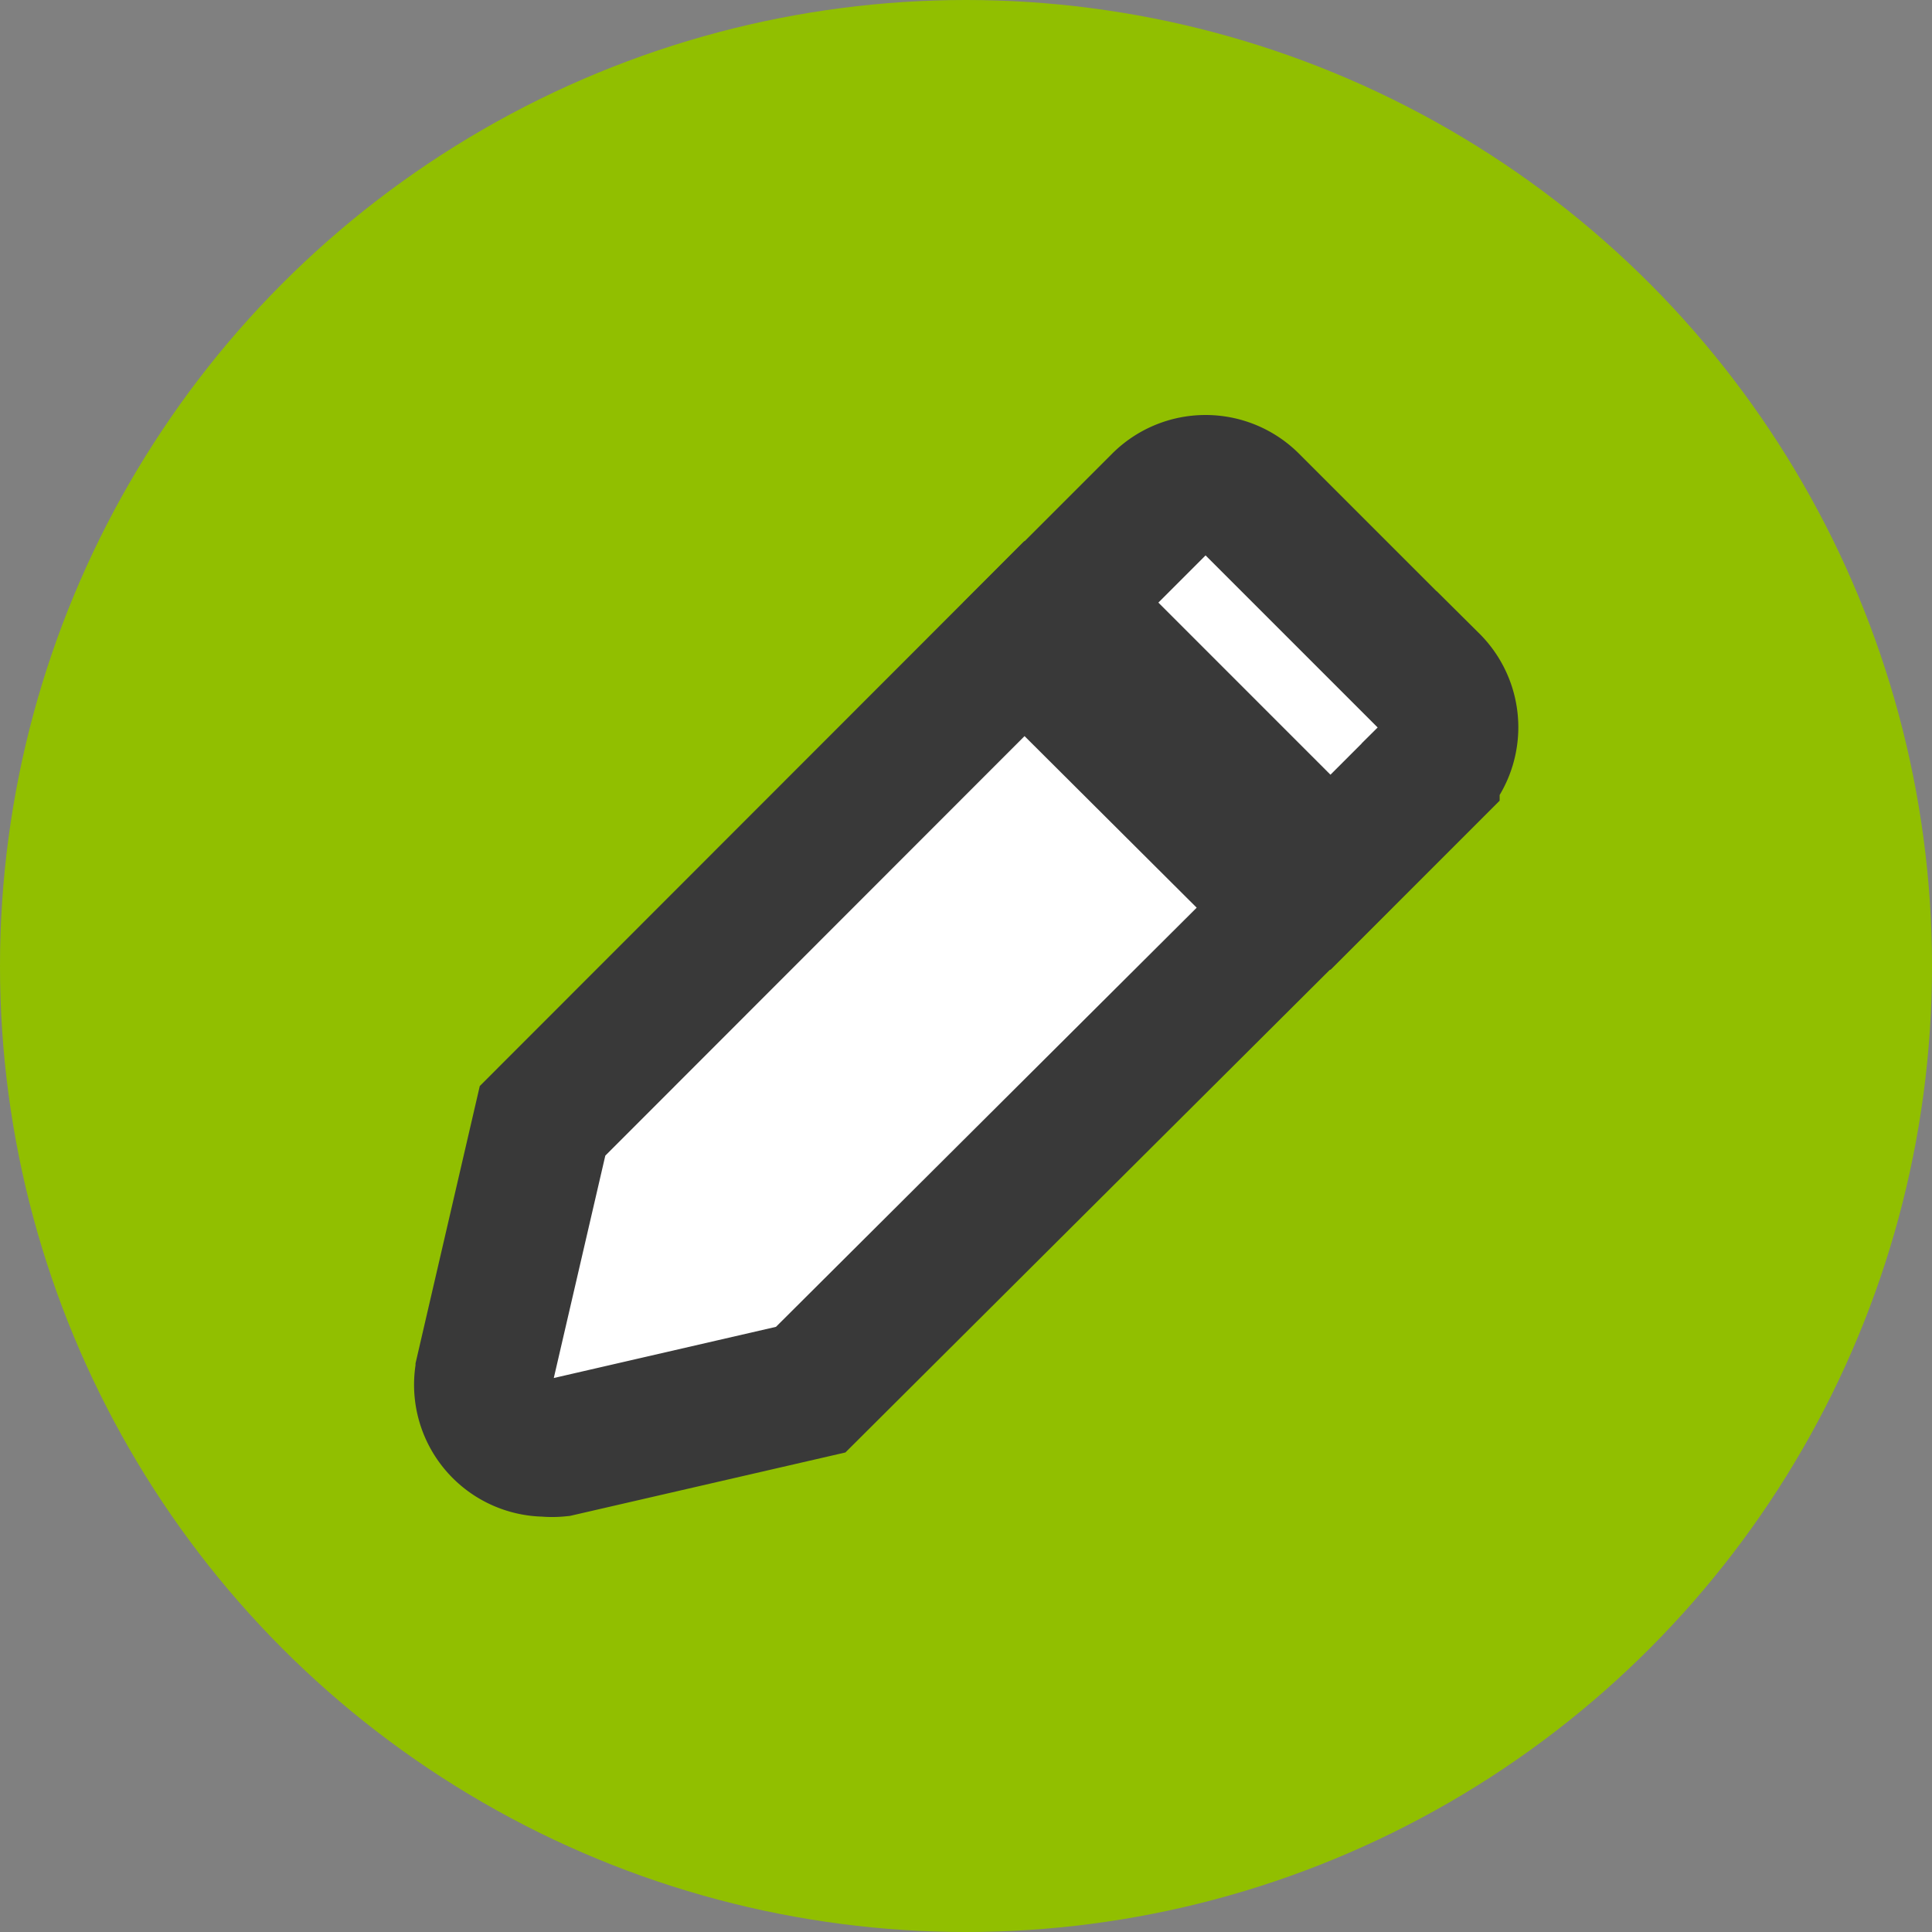
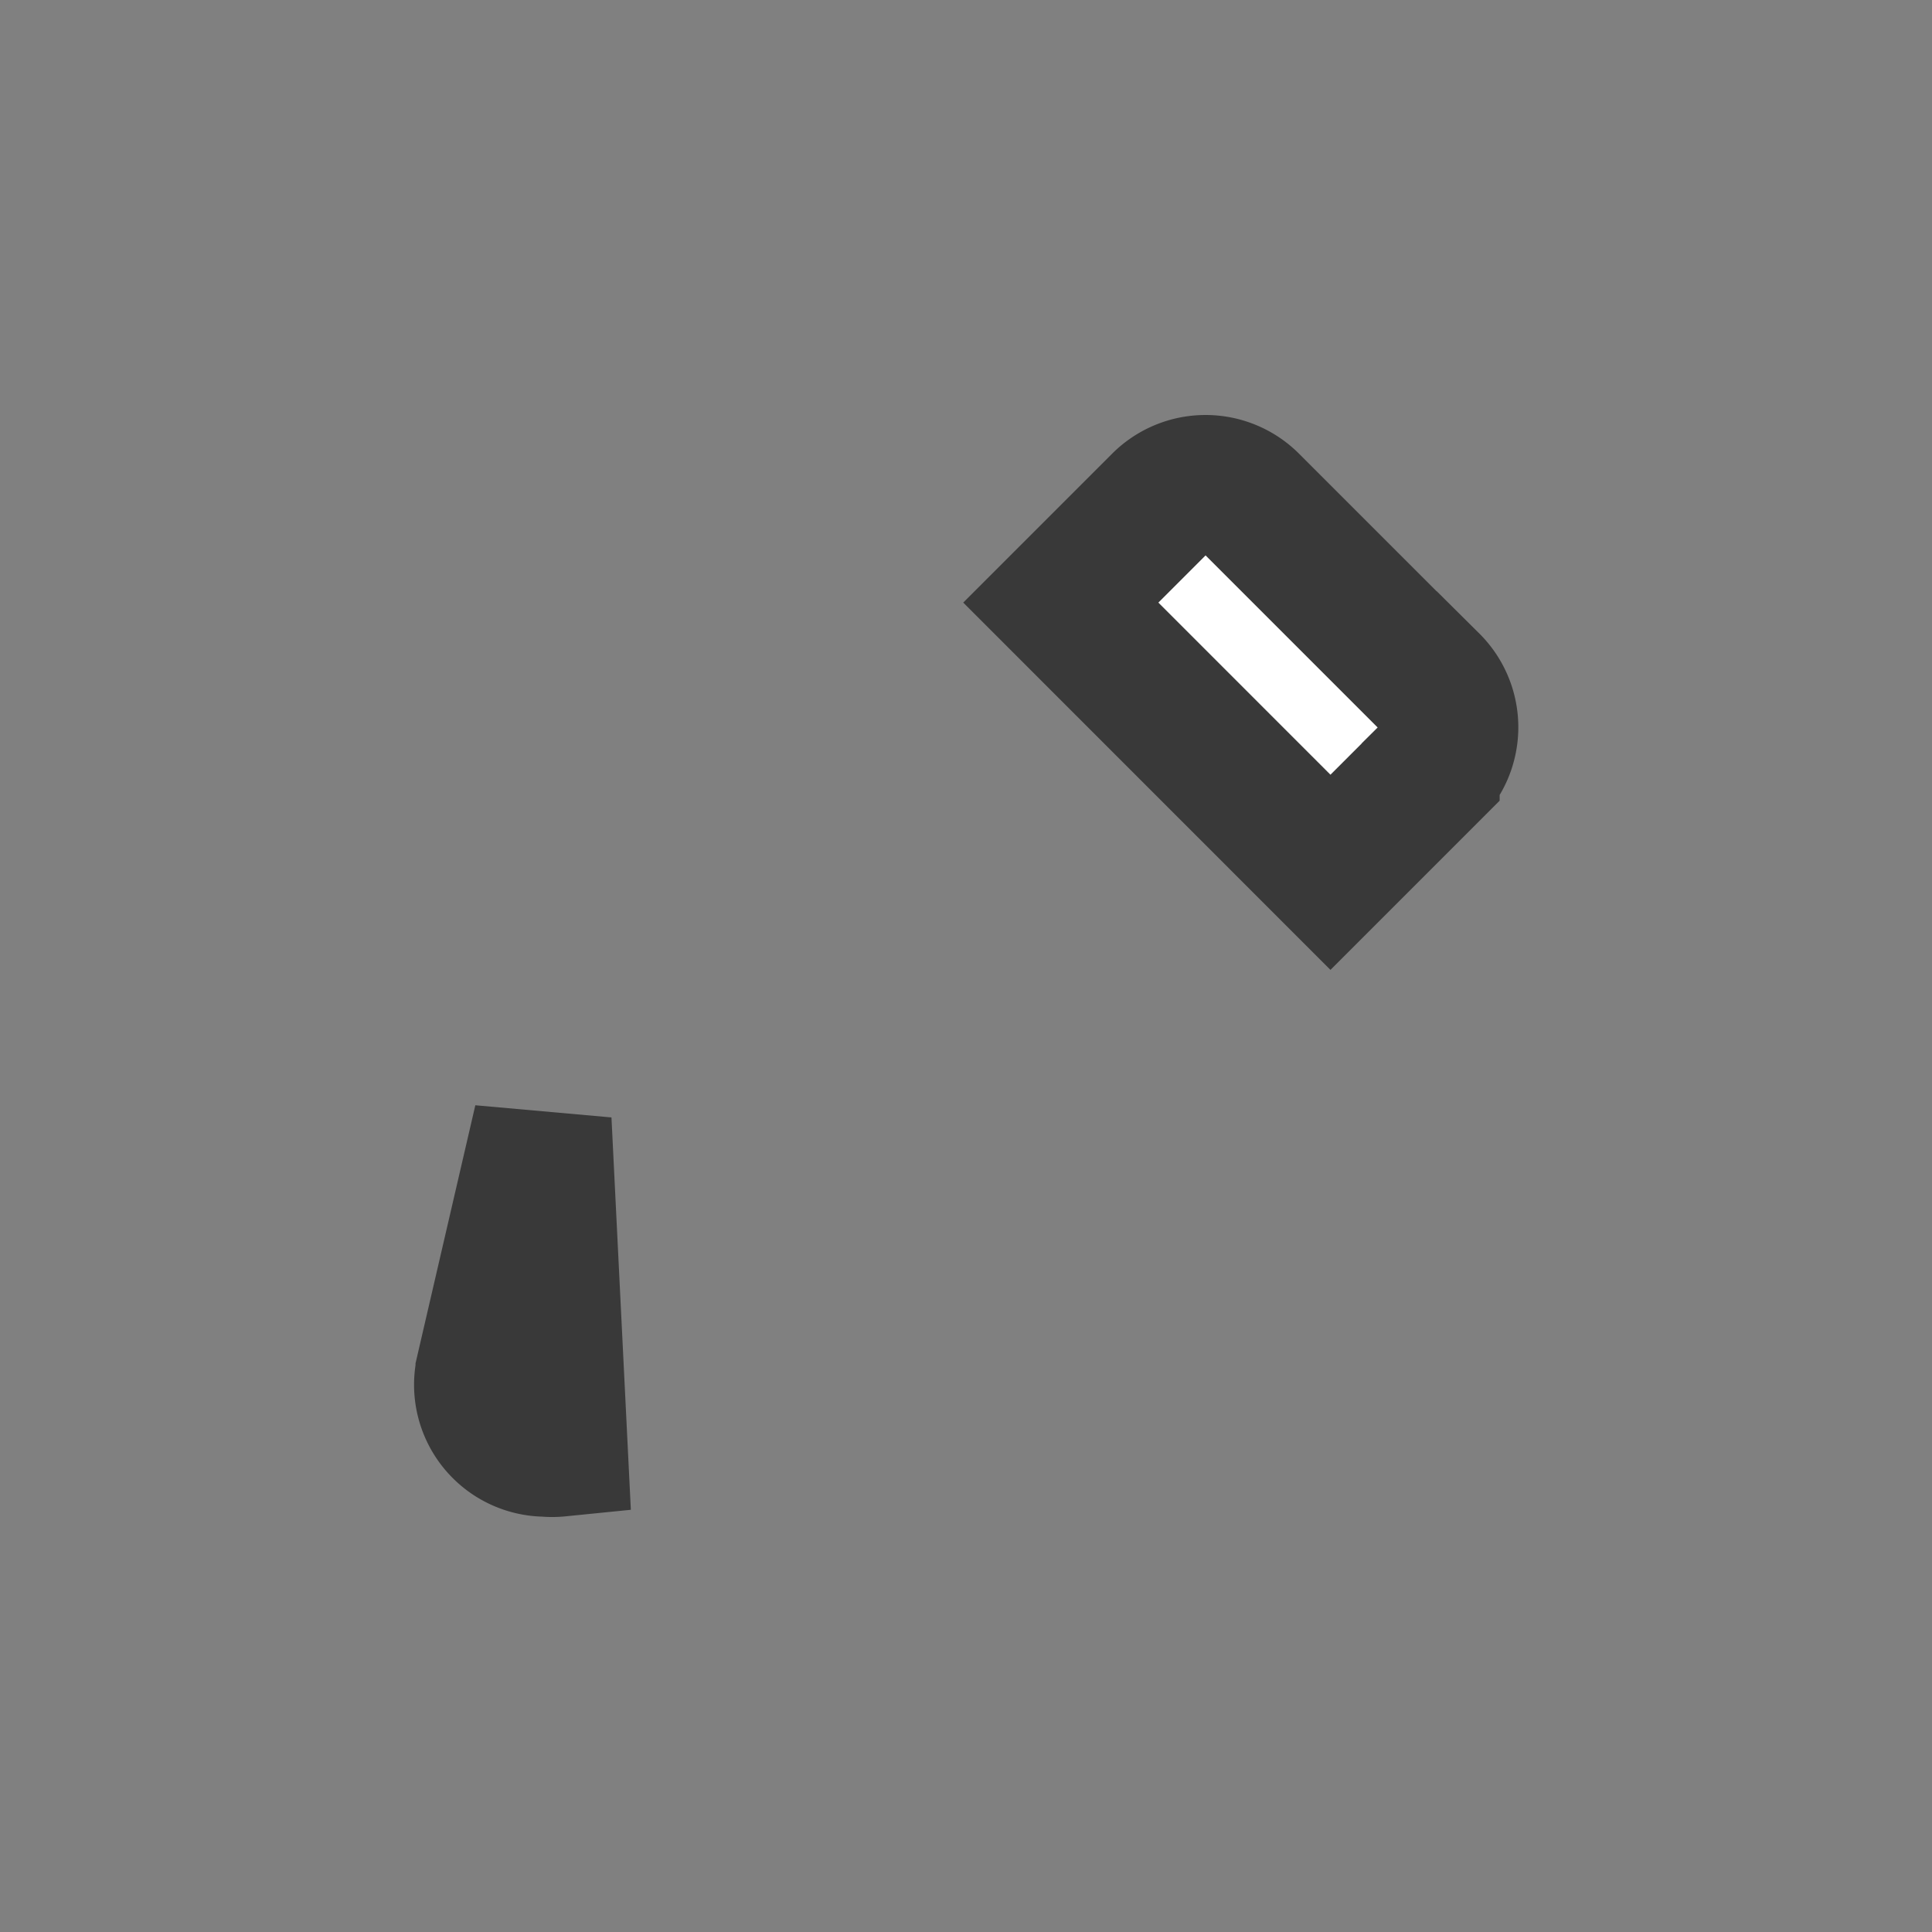
<svg xmlns="http://www.w3.org/2000/svg" width="28" height="28" viewBox="0 0 28 28">
  <rect x="0" y="0" width="28" height="28" fill="#808080" stroke="none" />
  <g id="ico" transform="translate(-181 -9141)">
-     <circle id="楕円形_184" data-name="楕円形 184" cx="14" cy="14" r="14" transform="translate(181 9141)" fill="#91bf00" />
    <g id="pencil-solid" transform="translate(175.889 9138.328)">
-       <path id="パス_9789" data-name="パス 9789" d="M12.974,46.436l-.841,3.63a.912.912,0,0,0,.885,1.107.947.947,0,0,0,.19,0l3.652-.841,7.011-6.985-3.913-3.9Z" transform="translate(0 -27.52)" fill="#fff" stroke="#393939" stroke-width="2" />
+       <path id="パス_9789" data-name="パス 9789" d="M12.974,46.436l-.841,3.63a.912.912,0,0,0,.885,1.107.947.947,0,0,0,.19,0Z" transform="translate(0 -27.52)" fill="#fff" stroke="#393939" stroke-width="2" />
      <path id="パス_9790" data-name="パス 9790" d="M121.124,12.565l-2.612-2.612a.916.916,0,0,0-1.292,0l-1.452,1.452,3.908,3.909,1.452-1.452a.916.916,0,0,0,0-1.3Z" transform="translate(-95.283)" fill="#fff" stroke="#393939" stroke-width="2" />
    </g>
  </g>
</svg>